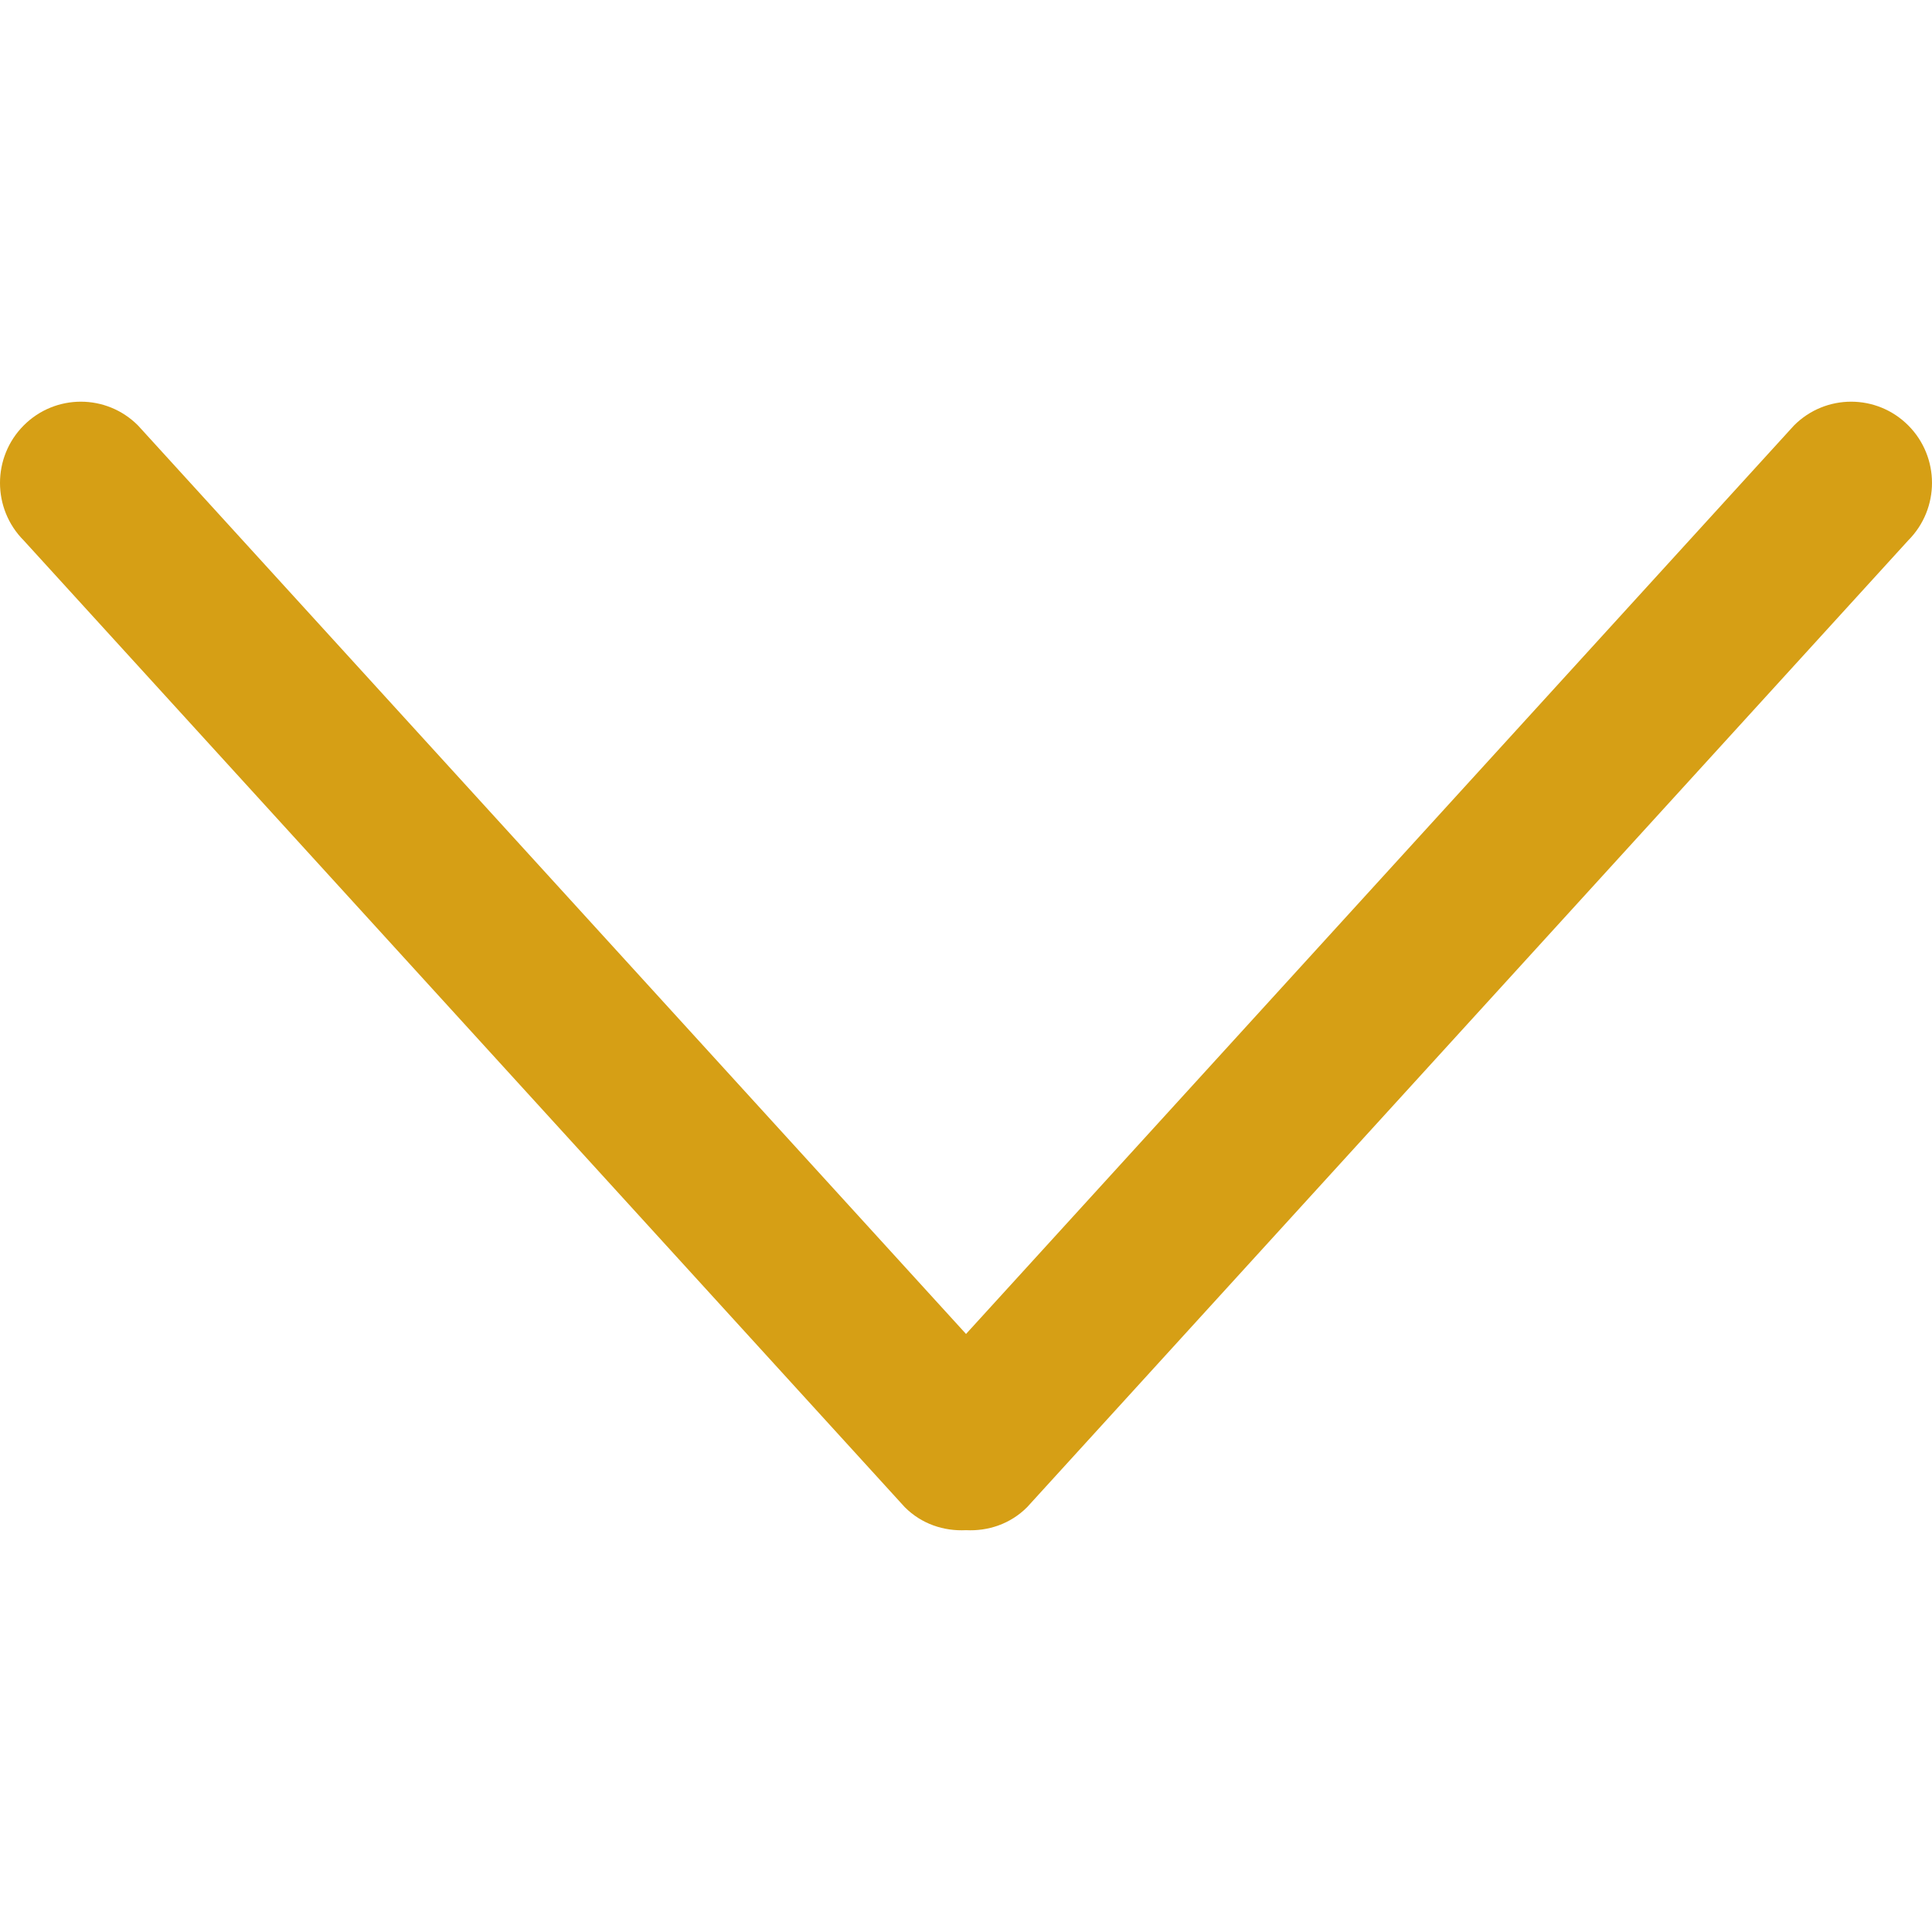
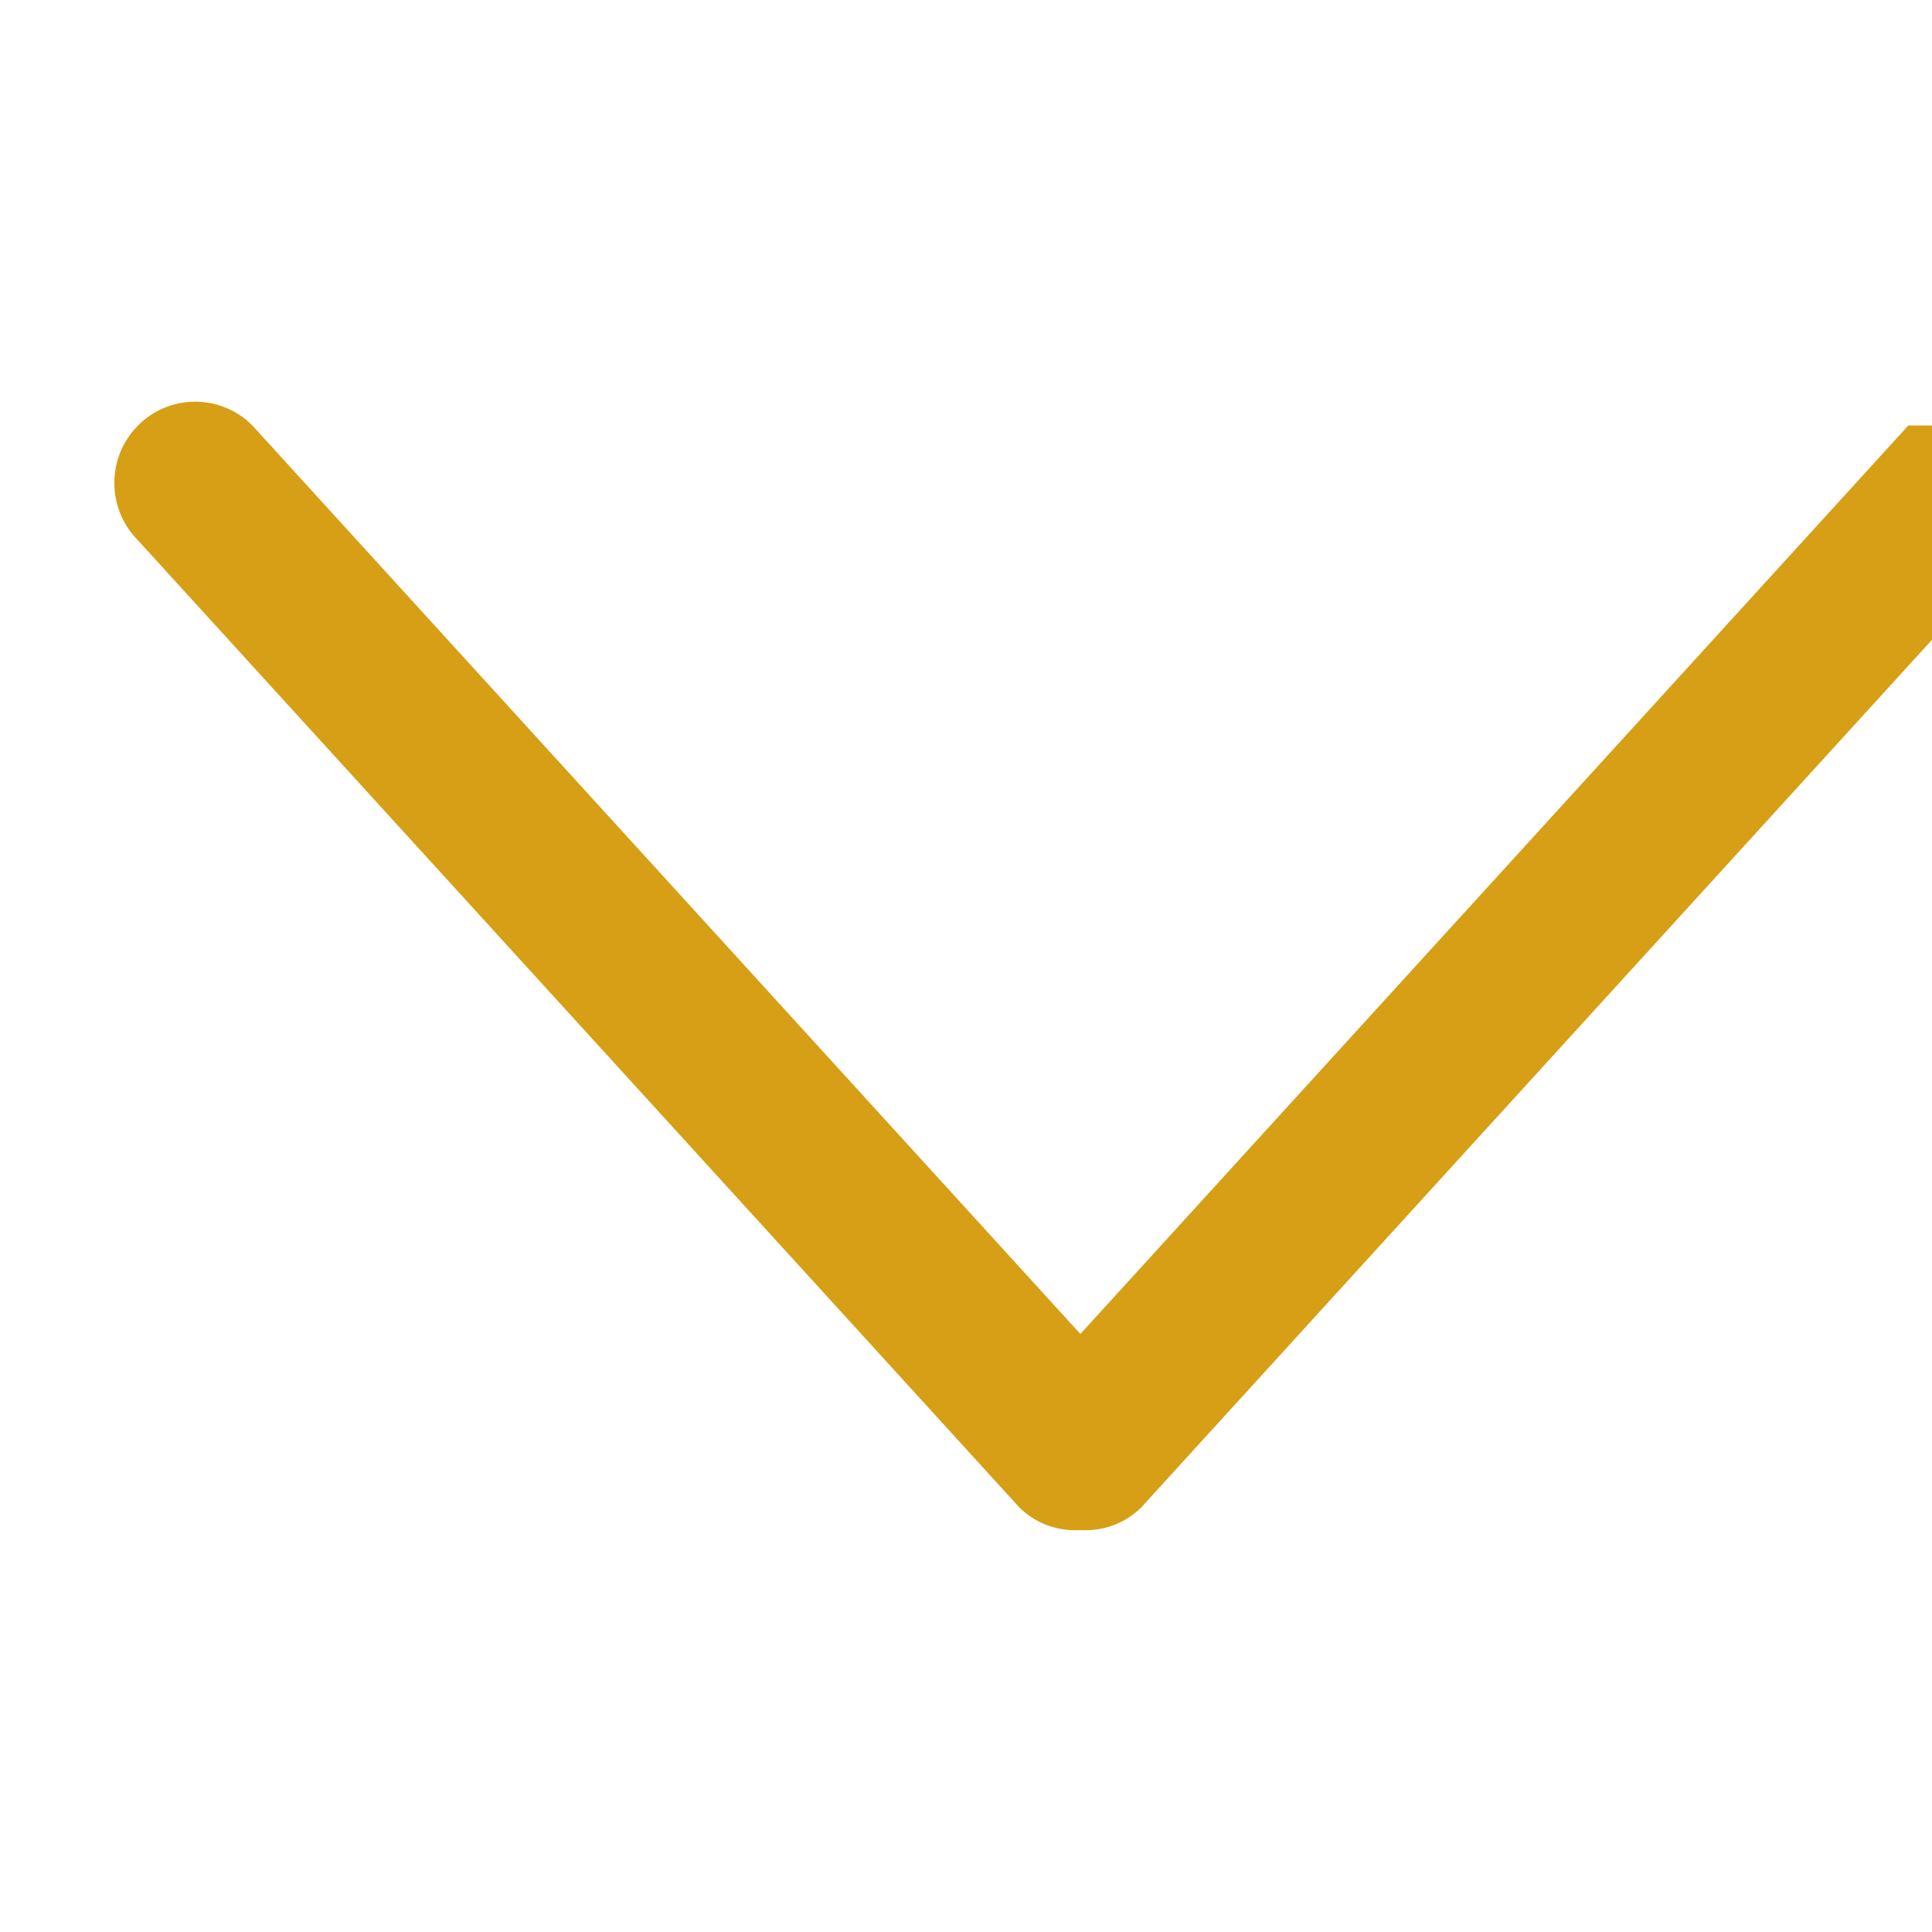
<svg xmlns="http://www.w3.org/2000/svg" enable-background="new 0 0 612 612" version="1.1" viewBox="0 0 612 612" xml:space="preserve">
-   <path style="fill: #d69f15;" d="m604.5 134.78c-9.999-10.05-26.222-10.05-36.221 0l-262.27 287.78-262.29-287.78c-9.999-10.05-26.223-10.05-36.222 0s-9.999 26.35 0 36.399l279.1 306.24c5.331 5.357 12.422 7.652 19.386 7.296 6.988 0.356 14.055-1.939 19.386-7.296l279.13-306.27c9.998-10.048 9.998-26.322-1e-3 -36.372z" />
+   <path style="fill: #d69f15;" d="m604.5 134.78l-262.27 287.78-262.29-287.78c-9.999-10.05-26.223-10.05-36.222 0s-9.999 26.35 0 36.399l279.1 306.24c5.331 5.357 12.422 7.652 19.386 7.296 6.988 0.356 14.055-1.939 19.386-7.296l279.13-306.27c9.998-10.048 9.998-26.322-1e-3 -36.372z" />
</svg>